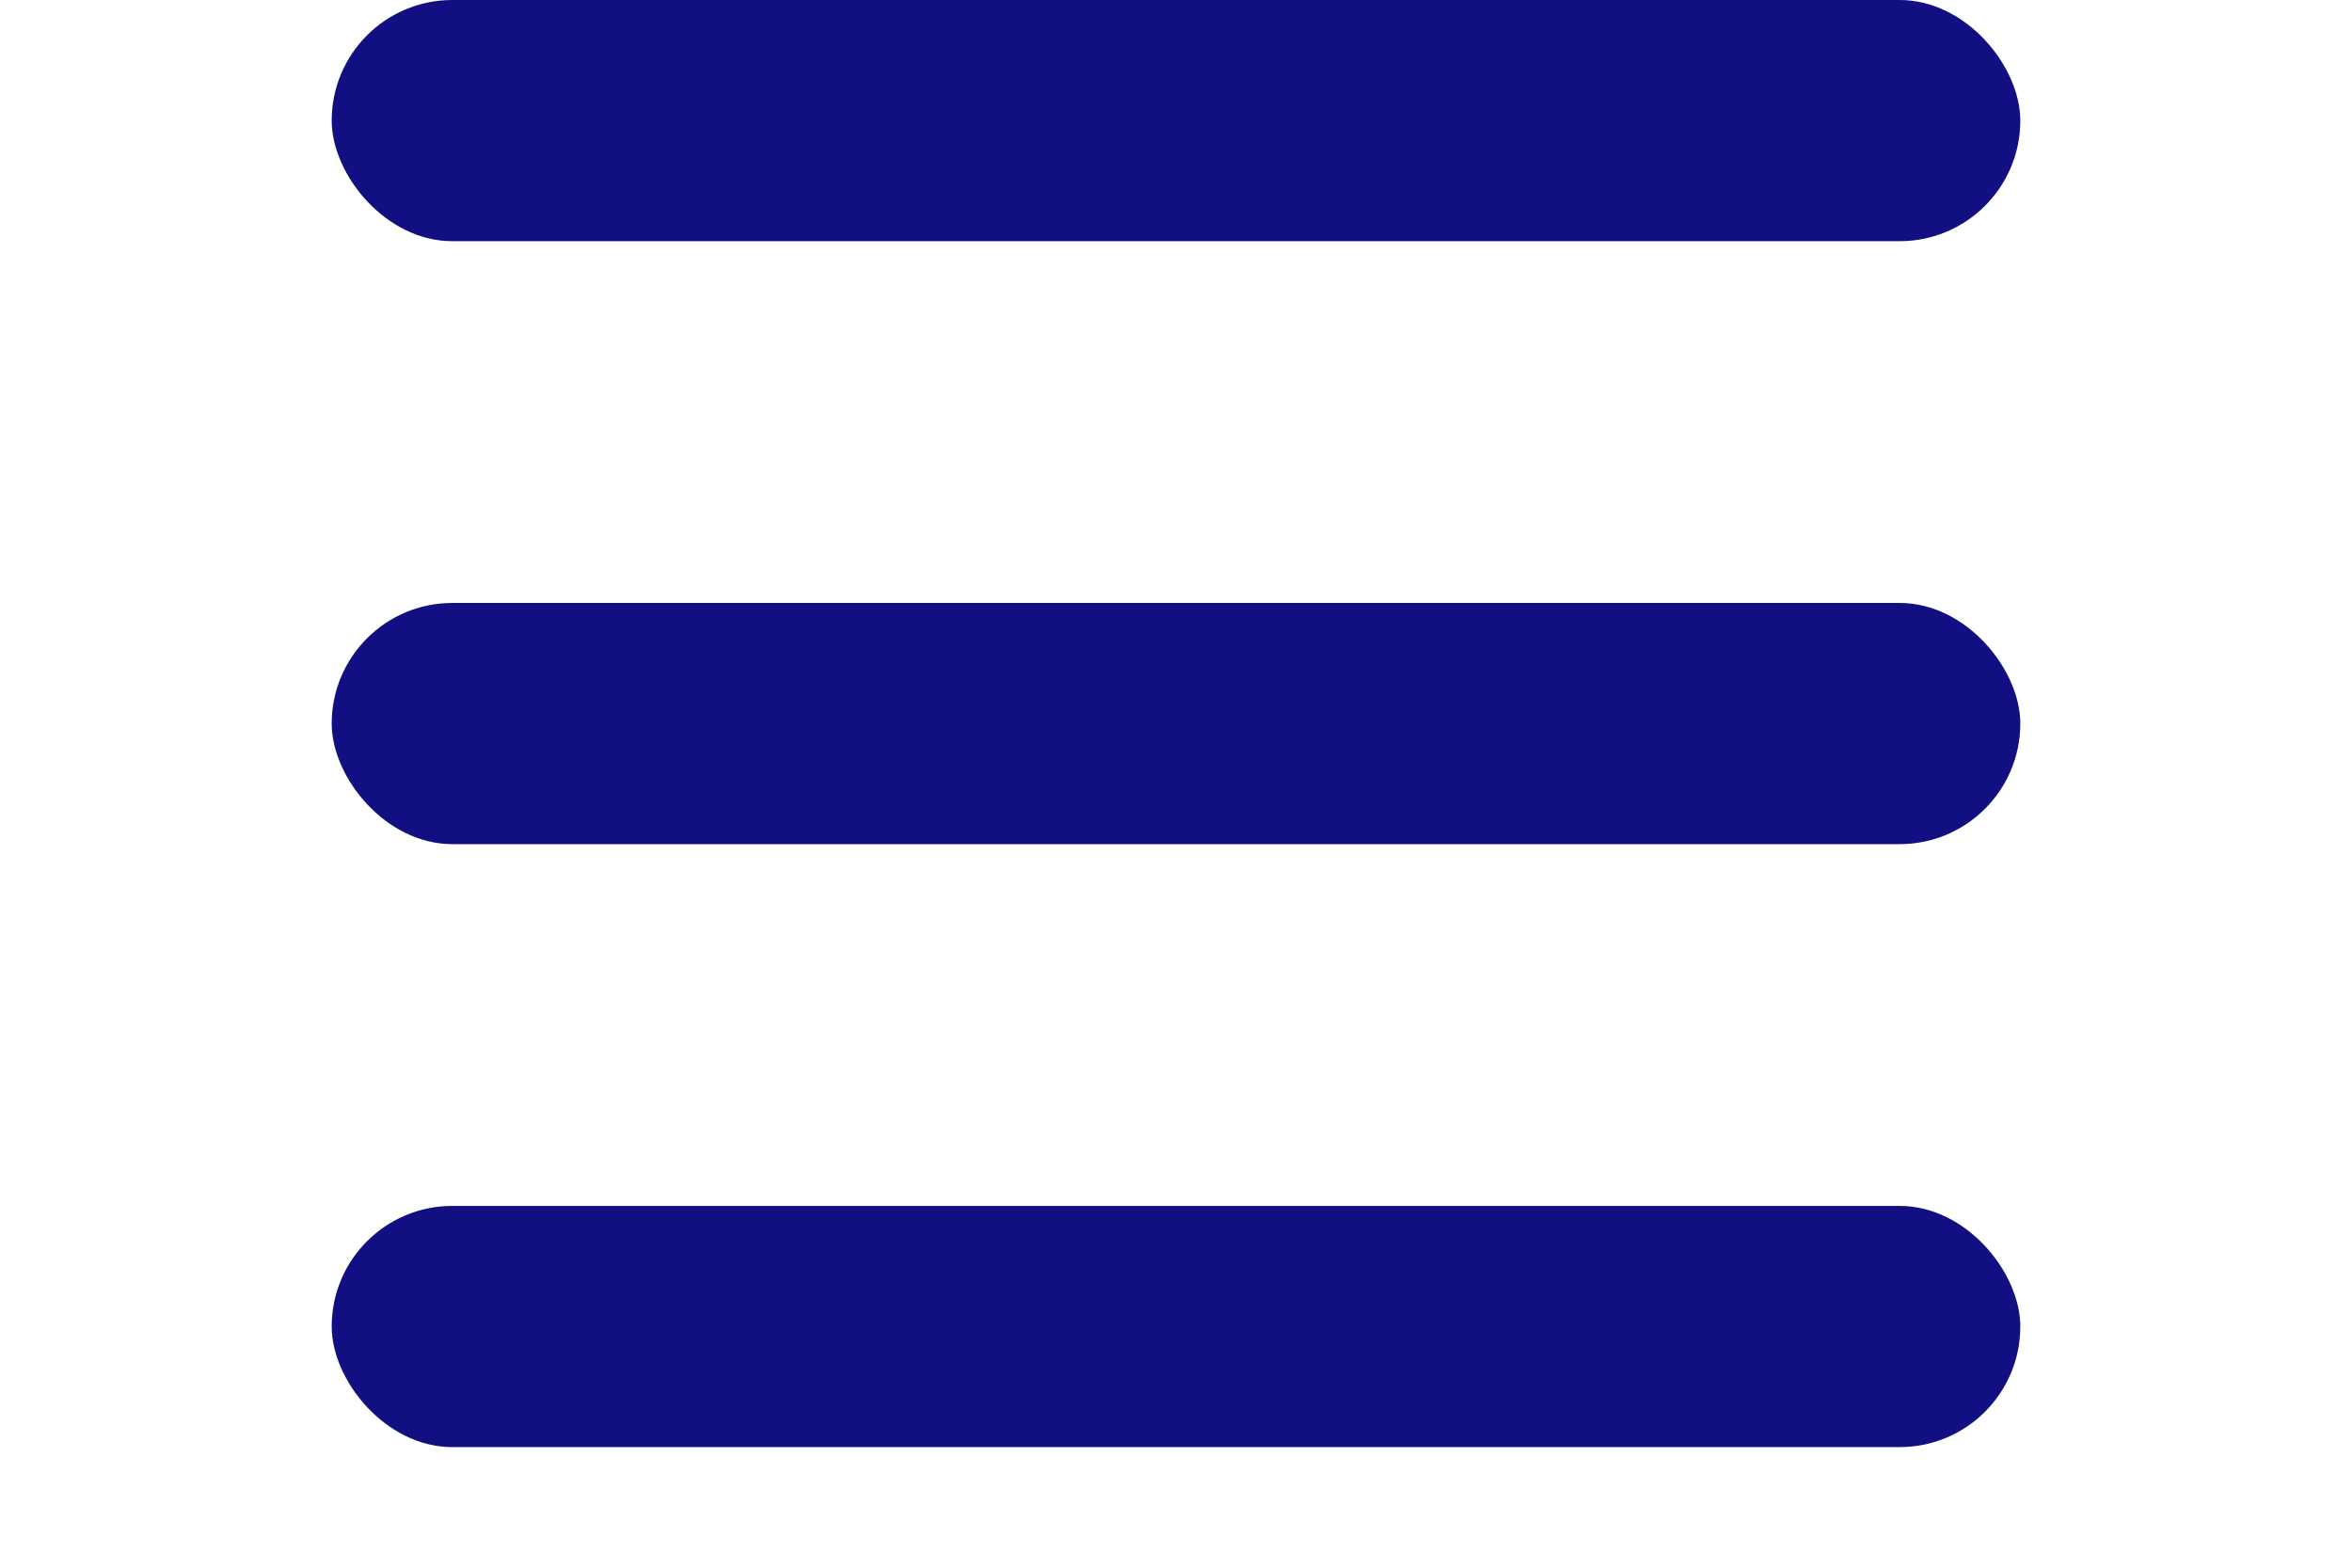
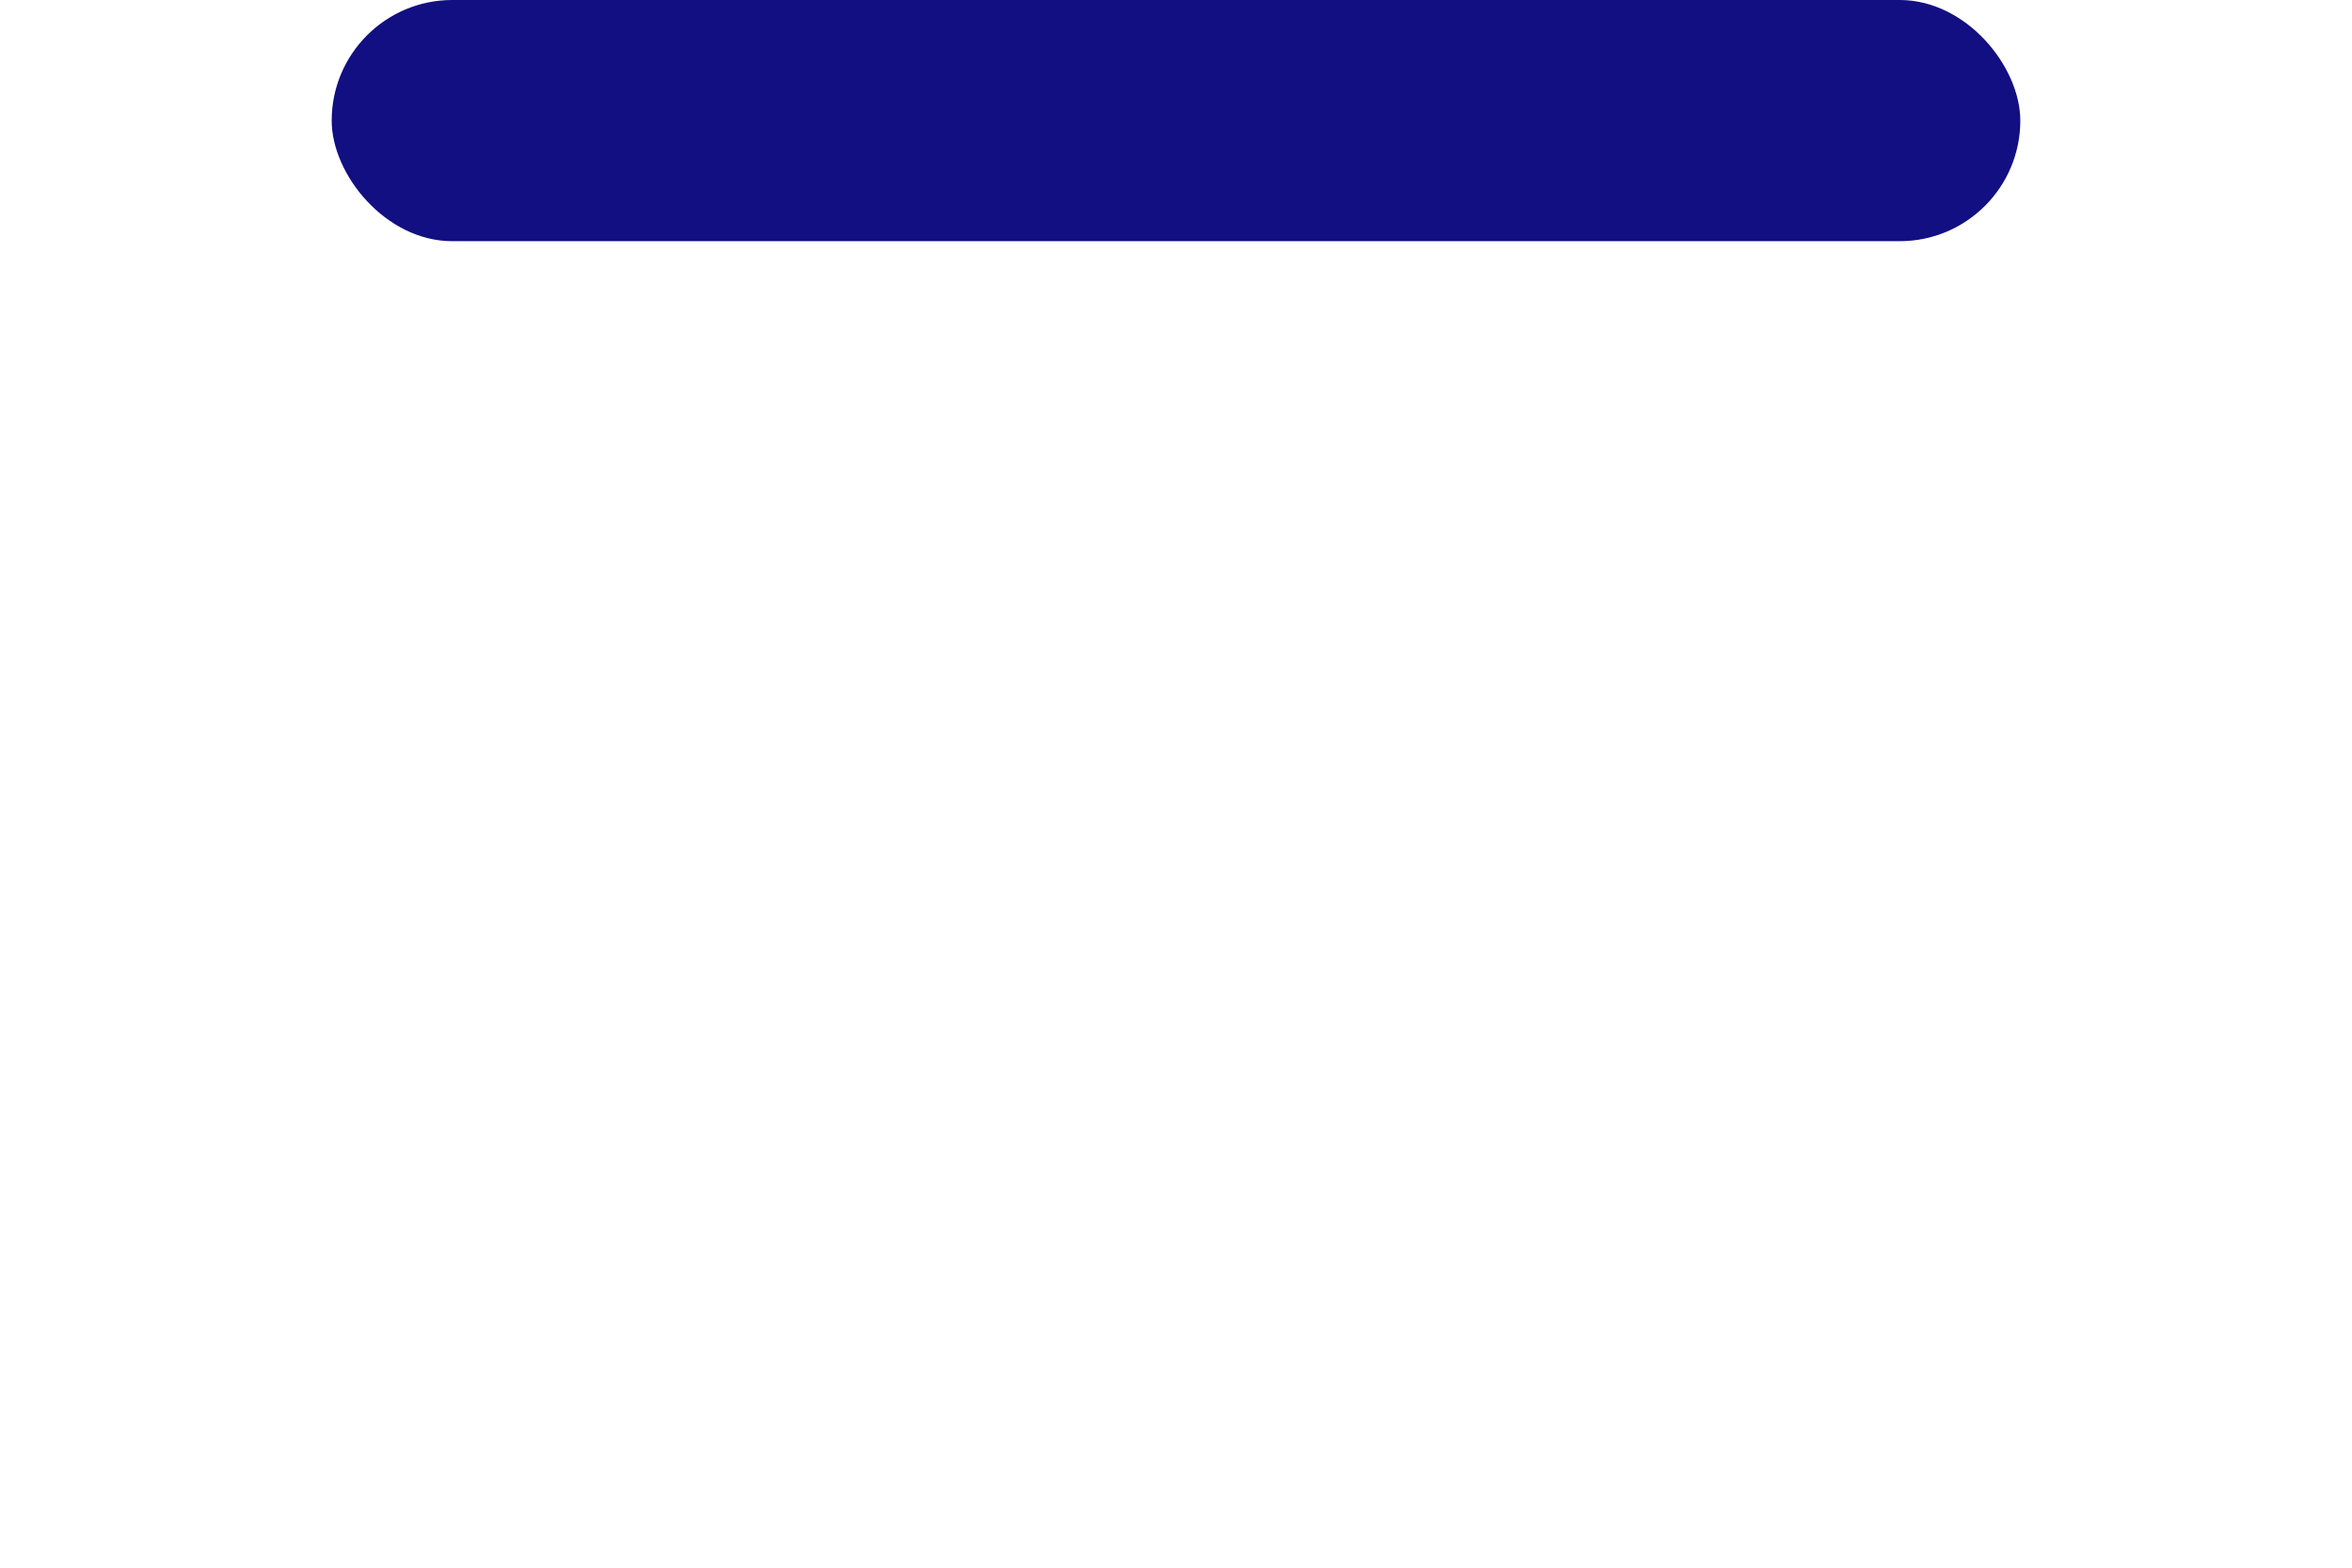
<svg xmlns="http://www.w3.org/2000/svg" width="30" height="20" viewBox="0 0 14 13" fill="none">
  <rect width="14" height="2" rx="1" fill="#120F82" />
-   <rect y="5" width="14" height="2" rx="1" fill="#120F82" />
-   <rect y="10" width="14" height="2" rx="1" fill="#120F82" />
</svg>